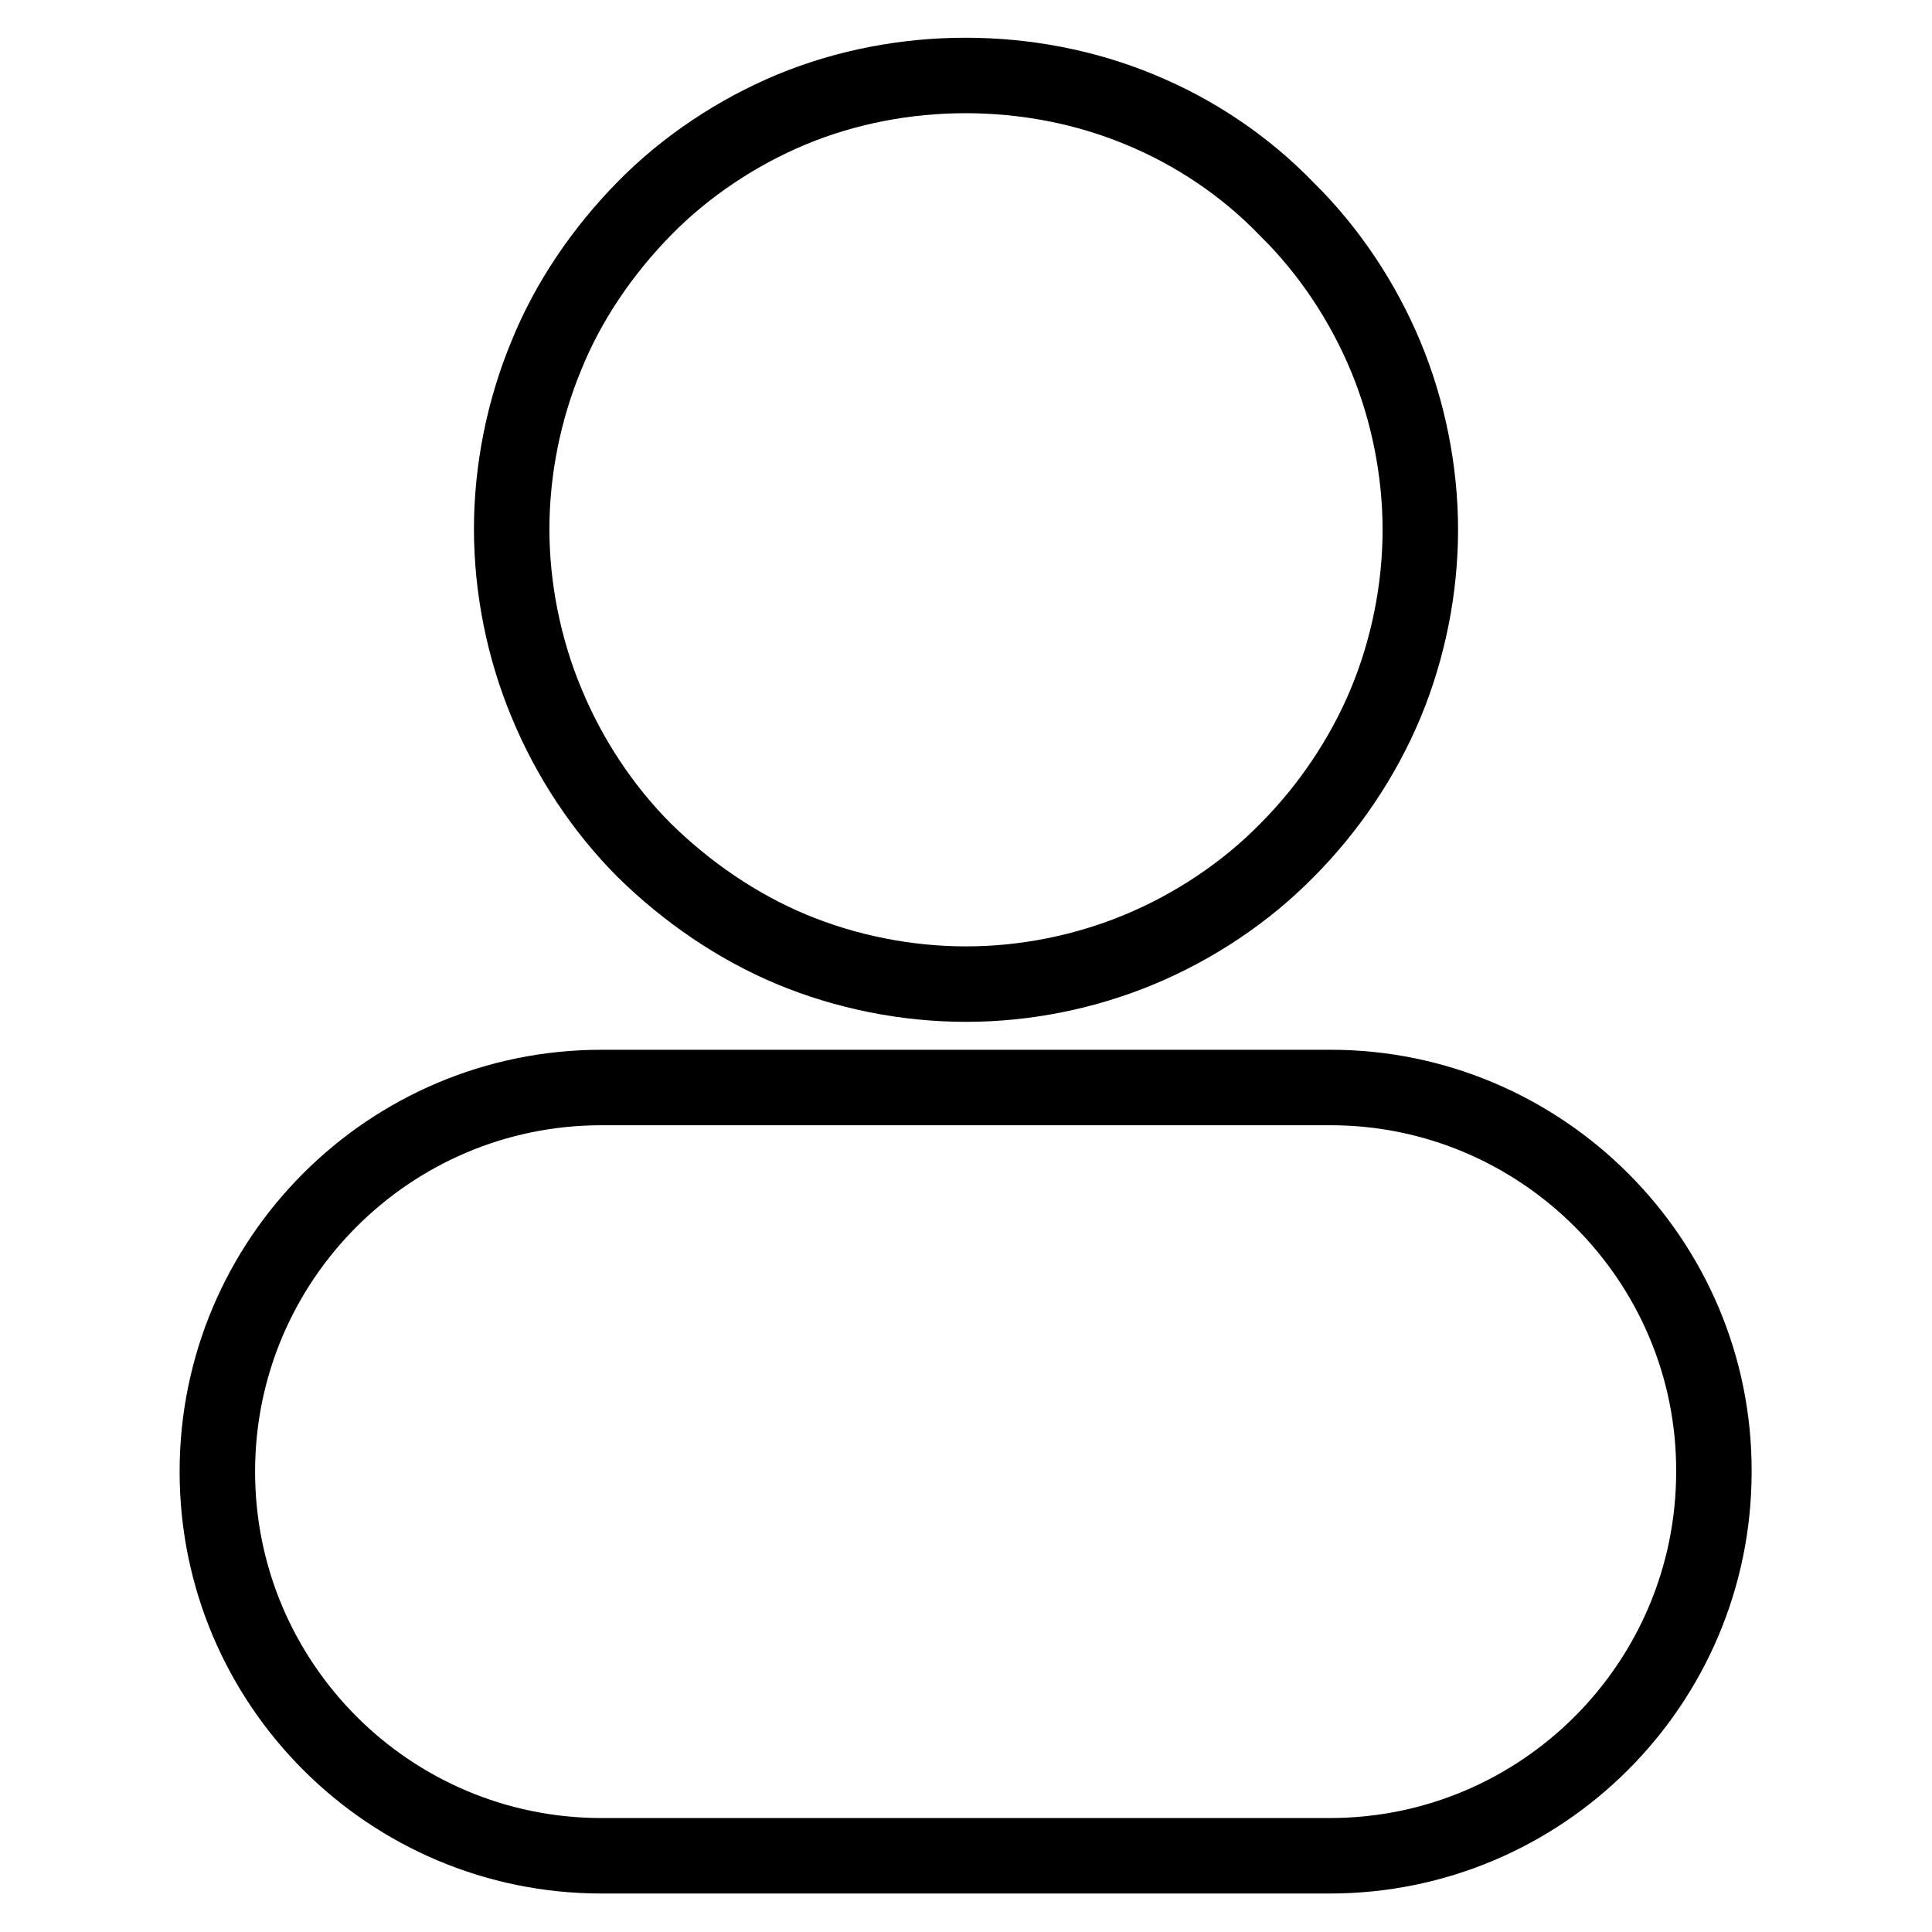
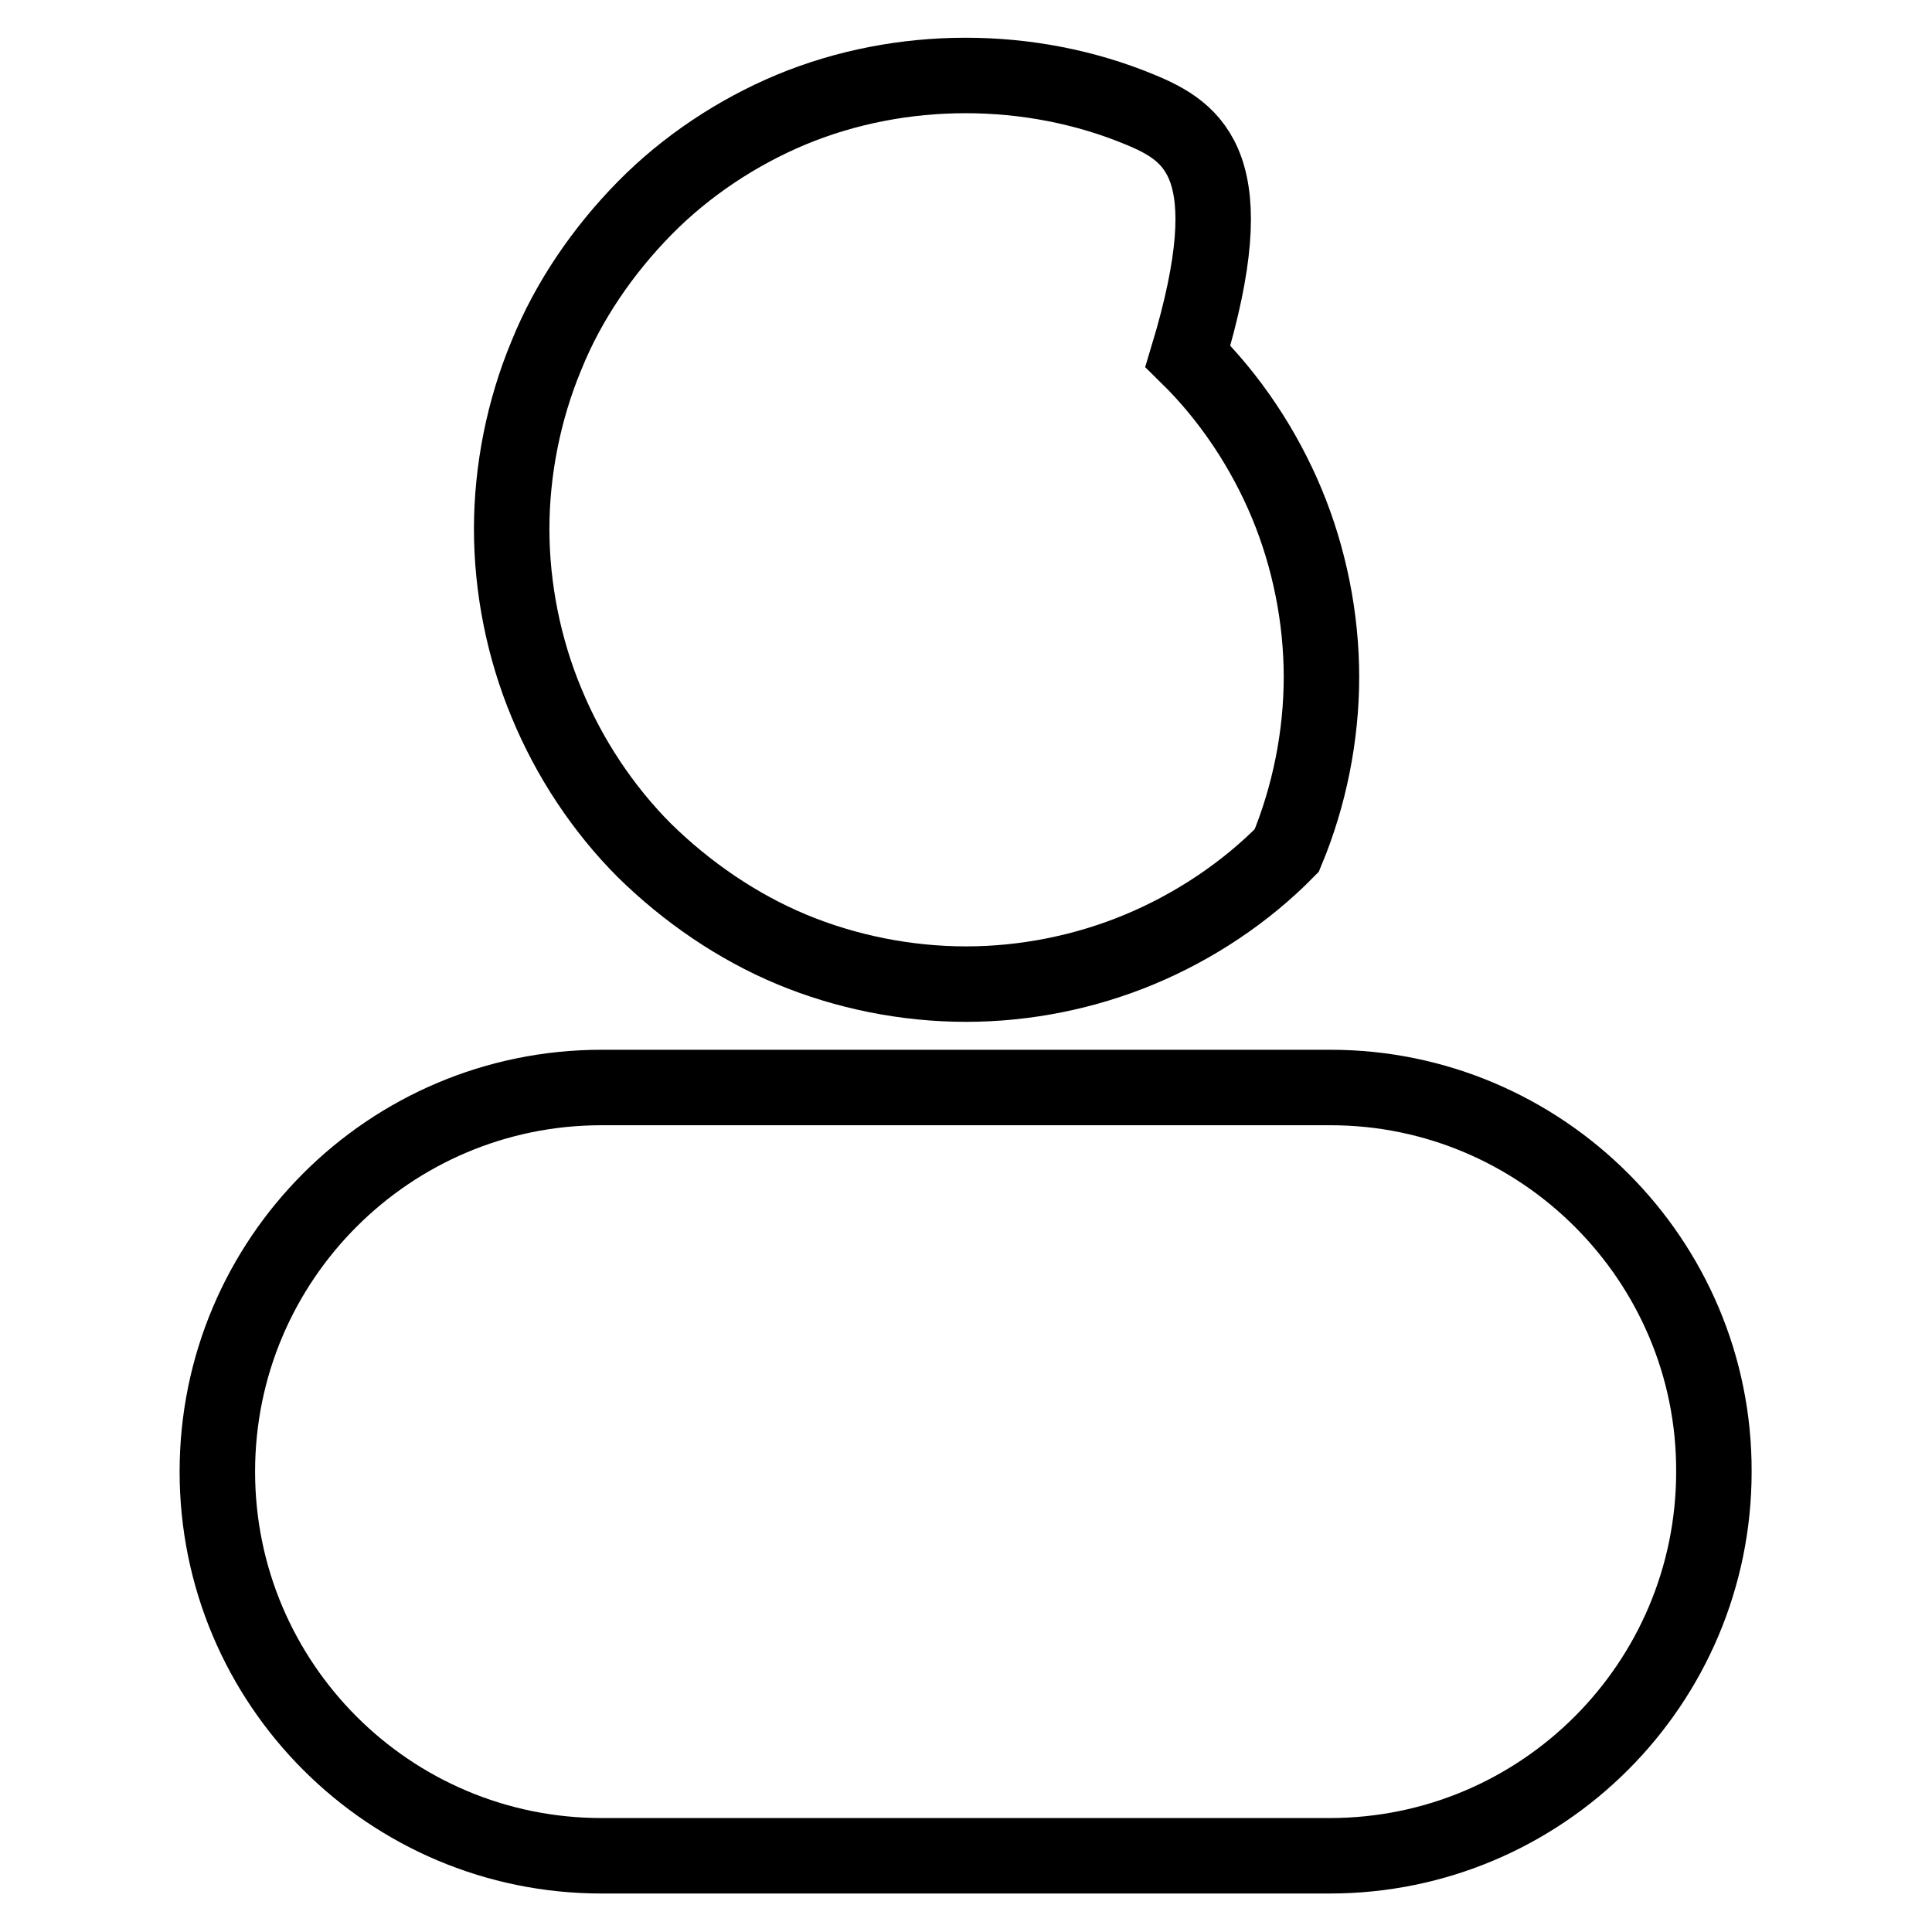
<svg xmlns="http://www.w3.org/2000/svg" version="1.1" x="0px" y="0px" viewBox="0 0 256 256" enable-background="new 0 0 256 256" xml:space="preserve">
  <g>
-     <path stroke-width="10" fill-opacity="0" stroke="#000000" d="M85.4,112.7c5.6,5.5,12.3,10.1,19.5,13.1c7.2,3,15.2,4.6,23.1,4.6s15.8-1.6,23-4.6c7.2-3,14-7.5,19.5-13.1 c5.5-5.5,10.1-12.3,13.1-19.5c3-7.2,4.6-15.2,4.6-23c0-7.8-1.6-15.8-4.6-23c-3-7.2-7.5-14-13.1-19.5C165,22,158.3,17.5,151,14.5 c-14.5-6-31.6-6-46.1,0c-7.2,3-14,7.5-19.5,13.1c-5.5,5.6-10.1,12.3-13,19.5c-3,7.2-4.6,15.2-4.6,23c0,7.8,1.6,15.8,4.6,23 C75.4,100.4,79.9,107.2,85.4,112.7z M176.3,144.1H79.7c-28.1,0-50.9,22.8-50.9,50.9c0,28.1,22.8,50.9,50.9,50.9h96.5 c28.1,0,50.9-22.8,50.9-50.9C227.2,167,204.3,144.1,176.3,144.1z" />
+     <path stroke-width="10" fill-opacity="0" stroke="#000000" d="M85.4,112.7c5.6,5.5,12.3,10.1,19.5,13.1c7.2,3,15.2,4.6,23.1,4.6s15.8-1.6,23-4.6c7.2-3,14-7.5,19.5-13.1 c3-7.2,4.6-15.2,4.6-23c0-7.8-1.6-15.8-4.6-23c-3-7.2-7.5-14-13.1-19.5C165,22,158.3,17.5,151,14.5 c-14.5-6-31.6-6-46.1,0c-7.2,3-14,7.5-19.5,13.1c-5.5,5.6-10.1,12.3-13,19.5c-3,7.2-4.6,15.2-4.6,23c0,7.8,1.6,15.8,4.6,23 C75.4,100.4,79.9,107.2,85.4,112.7z M176.3,144.1H79.7c-28.1,0-50.9,22.8-50.9,50.9c0,28.1,22.8,50.9,50.9,50.9h96.5 c28.1,0,50.9-22.8,50.9-50.9C227.2,167,204.3,144.1,176.3,144.1z" />
  </g>
</svg>